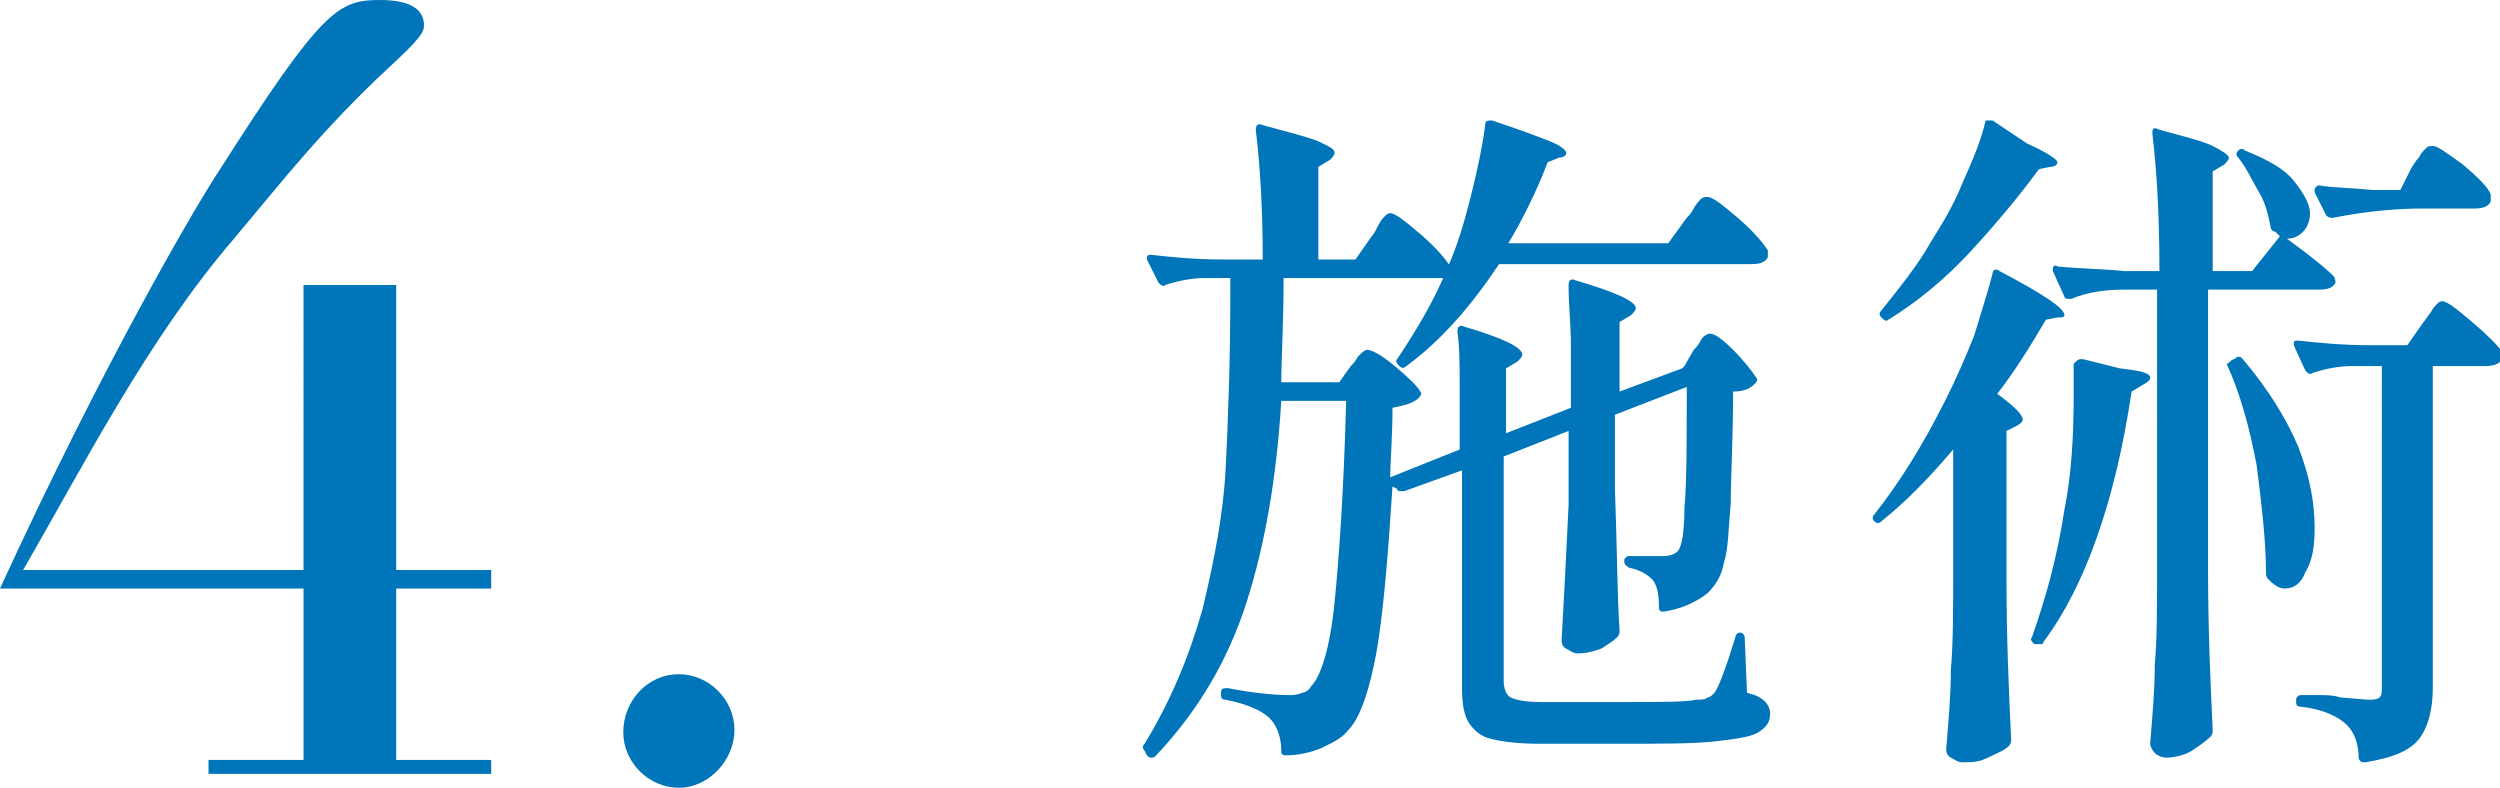
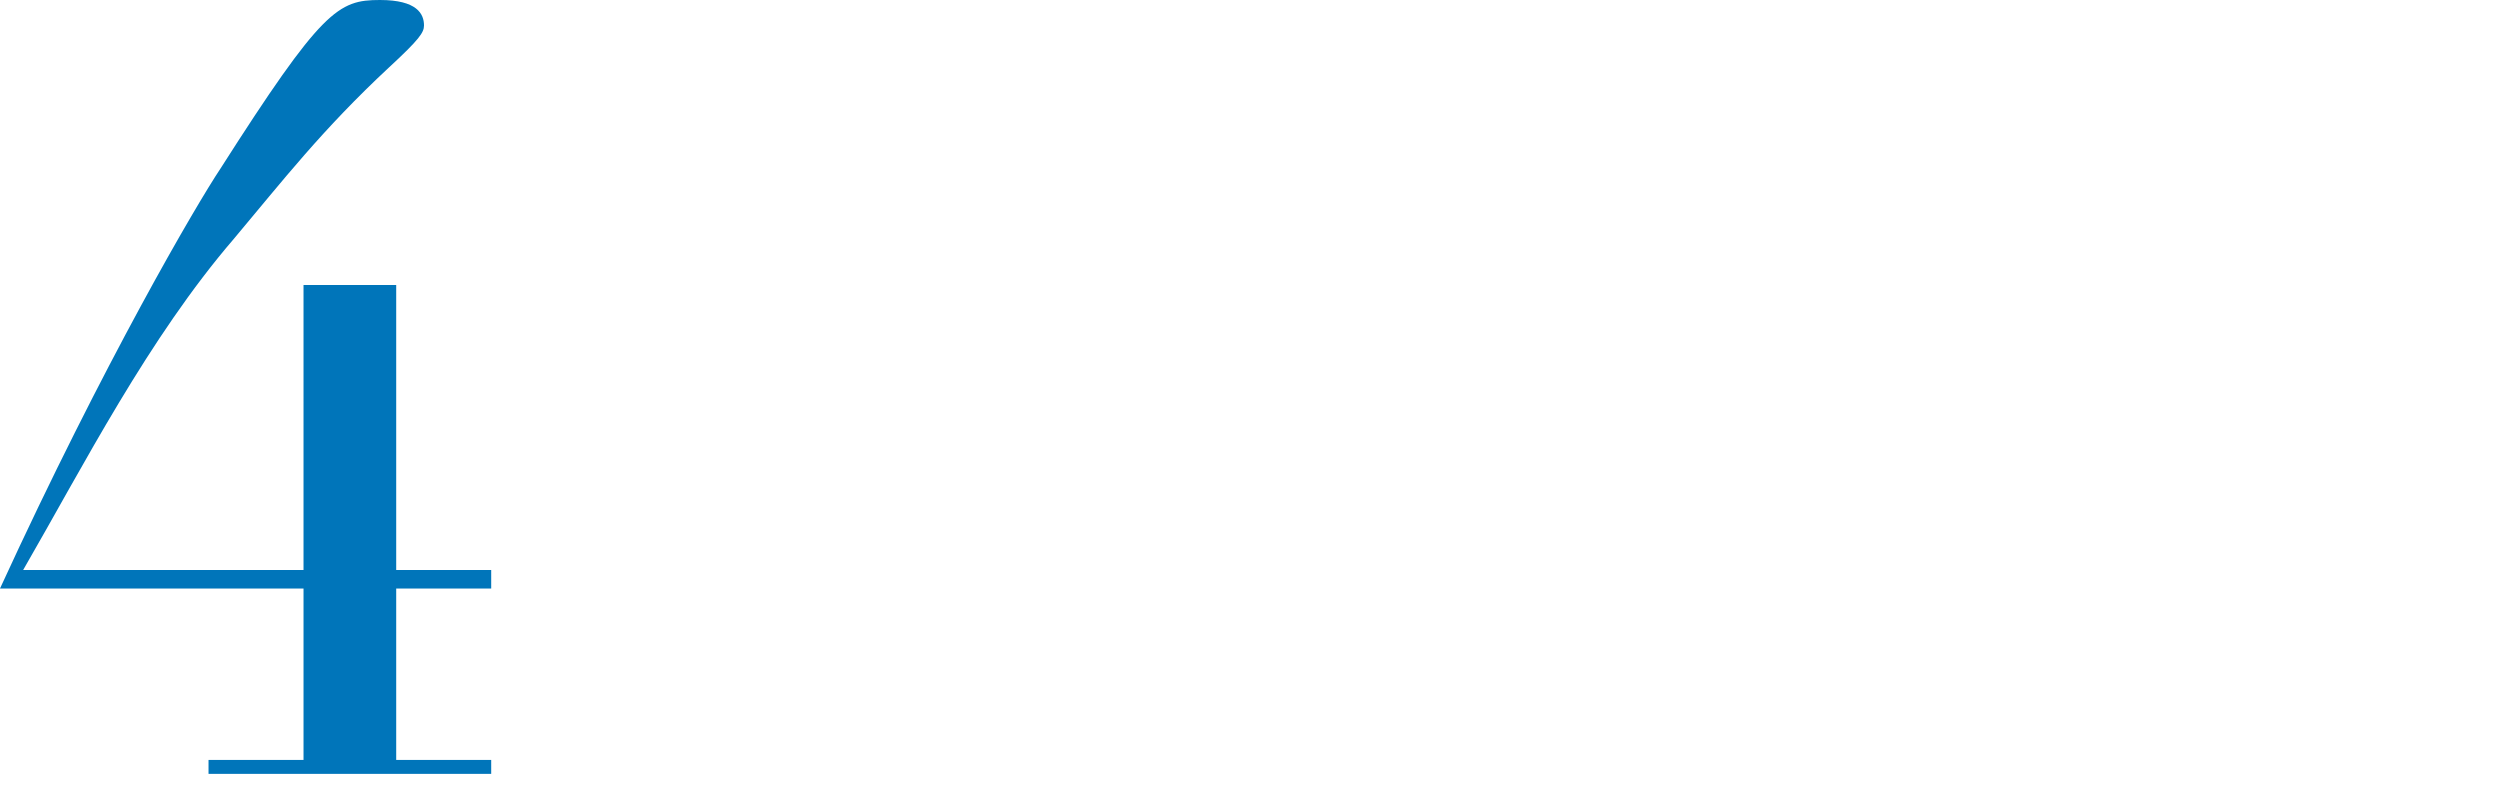
<svg xmlns="http://www.w3.org/2000/svg" version="1.1" id="_レイヤー_2" x="0px" y="0px" width="107.9px" height="34px" viewBox="0 0 107.9 34" style="enable-background:new 0 0 107.9 34;" xml:space="preserve">
  <style type="text/css">
	.st0{fill:#0075BA;}
</style>
  <g id="text">
    <g>
      <path class="st0" d="M9,32.8h4.1v-7.4H0C4.5,15.6,8.5,8.8,9.5,7.3C13.9,0.4,14.6,0,16.4,0c1.6,0,1.9,0.6,1.9,1.1    c0,0.3-0.2,0.6-1.5,1.8c-2.9,2.7-4.6,4.9-6.7,7.4C6.4,14.6,3.6,20.1,1,24.6h12.1V12.3h4v12.3h4.1v0.8h-4.1v7.4h4.1v0.6H9V32.8    L9,32.8z" />
-       <path class="st0" d="M29.3,29.1c1.3,0,2.4,1.1,2.4,2.4S30.6,34,29.3,34s-2.4-1.1-2.4-2.4S27.9,29.1,29.3,29.1z" />
-       <path class="st0" d="M73.1,15.1c0.1-0.1,0.2-0.2,0.3-0.4c0.1-0.2,0.3-0.3,0.4-0.3c0.2,0,0.5,0.2,1,0.7c0.5,0.5,0.8,0.9,1,1.2    c0.1,0.1,0,0.2-0.1,0.3c-0.2,0.2-0.5,0.3-0.9,0.3c0,2.1-0.1,3.7-0.1,4.8c-0.1,1.1-0.1,2-0.3,2.6c-0.1,0.6-0.4,1-0.7,1.3    c-0.5,0.4-1.2,0.7-1.9,0.8c-0.2,0-0.2-0.1-0.2-0.2c0-0.6-0.1-1-0.3-1.2c-0.2-0.2-0.5-0.4-1-0.5c-0.1-0.1-0.2-0.1-0.2-0.3v0    c0-0.1,0.1-0.2,0.2-0.2l0.9,0c0.2,0,0.4,0,0.6,0c0.3,0,0.5-0.1,0.6-0.2c0.2-0.2,0.3-0.9,0.3-1.9c0.1-1,0.1-2.8,0.1-5.2l-3.1,1.2    v3.2c0.1,2.7,0.1,4.7,0.2,6.1c0,0.1,0,0.2-0.1,0.3c-0.2,0.2-0.4,0.3-0.7,0.5c-0.3,0.1-0.6,0.2-1,0.2c-0.2,0-0.3-0.1-0.5-0.2    s-0.2-0.3-0.2-0.4c0.1-1.7,0.2-3.7,0.3-5.8v-3.2l-2.8,1.1v9.7c0,0.3,0.1,0.6,0.3,0.7c0.2,0.1,0.6,0.2,1.3,0.2h3.5    c1.7,0,2.8,0,3.2-0.1c0.2,0,0.4,0,0.5-0.1c0.1,0,0.2-0.1,0.3-0.2c0.2-0.3,0.5-1.1,0.9-2.4c0-0.1,0.1-0.2,0.2-0.2    c0.1,0,0.2,0.1,0.2,0.2l0.1,2.4c0.4,0.1,0.6,0.2,0.8,0.4c0.1,0.1,0.2,0.3,0.2,0.5c0,0.4-0.2,0.6-0.5,0.8c-0.3,0.2-1,0.3-1.9,0.4    s-2.3,0.1-4,0.1h-3.6c-0.9,0-1.6-0.1-2-0.2c-0.5-0.1-0.8-0.4-1-0.7s-0.3-0.8-0.3-1.5v-9.4l-2.5,0.9c0,0-0.1,0-0.1,0    c-0.1,0-0.2,0-0.2-0.1L60.1,21c-0.2,3.1-0.4,5.5-0.7,7.2c-0.3,1.6-0.7,2.8-1.2,3.3c-0.3,0.4-0.8,0.6-1.2,0.8    c-0.5,0.2-1,0.3-1.5,0.3c-0.2,0-0.2-0.1-0.2-0.2c0-0.6-0.2-1.1-0.5-1.4c-0.3-0.3-0.9-0.6-1.9-0.8c-0.2,0-0.2-0.1-0.2-0.3v0    c0-0.2,0.1-0.2,0.3-0.2C54,29.9,55,30,55.6,30c0.2,0,0.4,0,0.6-0.1c0.1,0,0.3-0.1,0.4-0.3c0.4-0.4,0.8-1.6,1-3.6    c0.2-2,0.4-4.9,0.5-8.7h-2.8c-0.2,3.3-0.7,6.2-1.5,8.7s-2.1,4.7-3.9,6.6c-0.1,0.1-0.1,0.1-0.2,0.1c-0.1,0-0.1,0-0.2-0.1l-0.1-0.2    c-0.1-0.1-0.1-0.2,0-0.3c1.1-1.8,1.9-3.7,2.5-5.8c0.5-2.1,0.9-4.1,1-6.1c0.1-2,0.2-4.5,0.2-7.6V12H52c-0.5,0-1.1,0.1-1.7,0.3    c-0.1,0.1-0.2,0-0.3-0.1l-0.5-1c0,0,0-0.1,0-0.1c0-0.1,0.1-0.1,0.2-0.1c0.9,0.1,1.9,0.2,3.1,0.2h1.7c0-2.1-0.1-3.9-0.3-5.6    c0-0.2,0.1-0.3,0.3-0.2c1.1,0.3,1.9,0.5,2.4,0.7c0.4,0.2,0.7,0.3,0.7,0.5c0,0.1-0.1,0.2-0.2,0.3l-0.5,0.3v4h1.6l0.7-1    c0.1-0.1,0.2-0.3,0.3-0.5s0.2-0.3,0.3-0.4c0.1-0.1,0.2-0.1,0.2-0.1c0.2,0,0.6,0.3,1.3,0.9c0.7,0.6,1.1,1.1,1.3,1.4l0,0.1    c0,0.2-0.1,0.3-0.2,0.4C62,12,61.8,12,61.6,12h-6.2c0,2-0.1,3.5-0.1,4.5h2.5l0.5-0.7c0.1-0.1,0.2-0.2,0.3-0.4    c0.2-0.2,0.3-0.3,0.4-0.3c0.2,0,0.6,0.2,1.2,0.7c0.6,0.5,1,0.9,1.1,1.1c0.1,0.1,0,0.2-0.1,0.3c-0.2,0.2-0.6,0.3-1.1,0.4    c0,1.3-0.1,2.4-0.1,3l3-1.2v-2.6c0-1,0-1.8-0.1-2.5c0-0.2,0.1-0.3,0.3-0.2c1.7,0.5,2.5,0.9,2.5,1.2c0,0.1-0.1,0.2-0.2,0.3    l-0.5,0.3v2.8l2.8-1.1v-2.7c0-0.9-0.1-1.7-0.1-2.6c0-0.2,0.1-0.3,0.3-0.2c1.7,0.5,2.6,0.9,2.6,1.2c0,0.1-0.1,0.2-0.2,0.3l-0.5,0.3    v3l2.7-1l0.1-0.1L73.1,15.1L73.1,15.1z M72.8,9.4c0.1-0.1,0.2-0.2,0.3-0.4c0.1-0.2,0.3-0.4,0.3-0.4c0.1-0.1,0.2-0.1,0.3-0.1    c0.2,0,0.6,0.3,1.3,0.9c0.7,0.6,1.1,1.1,1.3,1.4c0,0.1,0,0.2,0,0.3c-0.1,0.2-0.3,0.3-0.7,0.3H64.7c-1.2,1.8-2.5,3.3-4,4.4    c-0.1,0.1-0.2,0.1-0.3,0c-0.1-0.1-0.2-0.2-0.1-0.3c0.8-1.2,1.6-2.5,2.2-4c0.4-0.9,0.7-1.9,1-3.1c0.3-1.2,0.5-2.2,0.6-3    c0-0.2,0.1-0.2,0.3-0.2c1.2,0.4,2,0.7,2.5,0.9c0.5,0.2,0.7,0.4,0.7,0.5c0,0.1-0.1,0.2-0.3,0.2l-0.5,0.2c-0.5,1.3-1.1,2.5-1.7,3.5    h6.9L72.8,9.4L72.8,9.4z" />
-       <path class="st0" d="M84.3,19.4c-1.1,1.3-2.1,2.3-3.1,3.1c-0.1,0.1-0.2,0.1-0.3,0c-0.1-0.1-0.1-0.2,0-0.3c1.1-1.4,2.1-3,3.1-5    c0.4-0.8,0.8-1.7,1.2-2.7c0.3-1,0.6-1.9,0.8-2.7c0-0.2,0.2-0.2,0.3-0.1c1.9,1,2.8,1.6,2.8,1.9c0,0.1-0.1,0.1-0.3,0.1l-0.5,0.1    c-0.7,1.2-1.4,2.3-2.1,3.2c0.7,0.5,1.1,0.9,1.1,1.1c0,0.1-0.1,0.2-0.3,0.3l-0.4,0.2V25c0,2.5,0.1,4.8,0.2,6.9c0,0.1,0,0.2-0.1,0.3    c-0.2,0.2-0.5,0.3-0.9,0.5c-0.4,0.2-0.7,0.2-1.1,0.2c-0.2,0-0.3-0.1-0.5-0.2s-0.2-0.3-0.2-0.4c0.1-1.2,0.2-2.3,0.2-3.4    c0.1-1.1,0.1-2.6,0.1-4.4L84.3,19.4L84.3,19.4z M85.8,5.2c0.1,0,0.1,0,0.2,0l1.5,1c0.9,0.4,1.3,0.7,1.3,0.8c0,0.1-0.1,0.2-0.3,0.2    l-0.5,0.1c-0.8,1.1-1.8,2.3-2.9,3.5c-1.1,1.2-2.3,2.2-3.6,3c-0.1,0.1-0.2,0-0.3-0.1c-0.1-0.1-0.1-0.2,0-0.3c0.8-1,1.6-2,2.1-2.9    c0.5-0.8,1-1.6,1.4-2.6c0.4-0.9,0.8-1.8,1-2.7C85.7,5.2,85.7,5.2,85.8,5.2L85.8,5.2z M89.9,15.5l1.6,0.4c0.9,0.1,1.3,0.2,1.3,0.4    c0,0.1-0.1,0.2-0.3,0.3l-0.5,0.3c-0.7,4.7-2,8.4-3.8,10.8c0,0.1-0.1,0.1-0.1,0.1c-0.1,0-0.1,0-0.2,0l-0.1,0    c-0.1-0.1-0.2-0.2-0.1-0.3c0.6-1.7,1.1-3.5,1.4-5.5c0.3-1.5,0.4-3.1,0.4-5c0-0.6,0-1,0-1.3C89.7,15.5,89.7,15.5,89.9,15.5    L89.9,15.5z M100.7,11.9c0.1,0.1,0.1,0.3,0.1,0.3c-0.1,0.2-0.3,0.3-0.7,0.3h-4.8v12.1c0,2.5,0.1,4.8,0.2,6.9c0,0.1,0,0.2-0.1,0.3    c-0.2,0.2-0.5,0.4-0.8,0.6s-0.8,0.3-1.1,0.3c-0.2,0-0.4-0.1-0.5-0.2s-0.2-0.3-0.2-0.4c0.1-1.2,0.2-2.3,0.2-3.4    c0.1-1.1,0.1-2.6,0.1-4.4V12.5h-1.4c-0.8,0-1.6,0.1-2.3,0.4c-0.2,0-0.3,0-0.3-0.1l-0.5-1.1l0-0.1c0-0.1,0.1-0.2,0.2-0.1    c1,0.1,1.9,0.1,2.9,0.2h1.5v-0.1c0-2.2-0.1-4.1-0.3-5.8V5.7c0-0.2,0.1-0.2,0.3-0.1c1.1,0.3,1.9,0.5,2.3,0.7    c0.4,0.2,0.7,0.4,0.7,0.5c0,0.1-0.1,0.2-0.2,0.3l-0.5,0.3v4.3h1.7l1.2-1.5L98.2,10C98.1,10,98,9.9,98,9.8c-0.1-0.5-0.2-1-0.5-1.5    s-0.5-1-0.9-1.5c-0.1-0.1-0.1-0.2,0-0.3c0.1-0.1,0.2-0.1,0.3,0c1,0.4,1.7,0.8,2.1,1.3s0.7,1,0.7,1.4c0,0.3-0.1,0.6-0.3,0.8    c-0.2,0.2-0.4,0.3-0.7,0.3C99.8,11.1,100.4,11.6,100.7,11.9L100.7,11.9z M96.4,15.5L96.4,15.5c0.1,0,0.1-0.1,0.2-0.1    c0.1,0,0.1,0,0.2,0.1c1.1,1.3,1.9,2.6,2.4,3.8c0.5,1.3,0.7,2.4,0.7,3.5c0,0.8-0.1,1.4-0.4,1.9c-0.2,0.5-0.5,0.7-0.9,0.7    c-0.2,0-0.4-0.1-0.7-0.4c-0.1-0.1-0.1-0.2-0.1-0.3c0-1.4-0.2-3-0.4-4.6c-0.3-1.6-0.7-3.1-1.3-4.4C96.2,15.7,96.2,15.6,96.4,15.5    L96.4,15.5z M101.5,15.8c-0.5,0-1.1,0.1-1.7,0.3c-0.1,0.1-0.2,0-0.3-0.1l-0.5-1.1l0-0.1c0-0.1,0.1-0.1,0.2-0.1    c0.9,0.1,1.9,0.2,3.1,0.2h1.6l0.7-1c0.1-0.1,0.2-0.3,0.3-0.4c0.1-0.2,0.2-0.3,0.3-0.4s0.2-0.1,0.2-0.1c0.2,0,0.6,0.3,1.3,0.9    s1.1,1,1.3,1.3c0,0.1,0,0.2,0,0.3c-0.1,0.2-0.4,0.3-0.7,0.3h-2.3v13.9c0,0.9-0.2,1.7-0.6,2.2s-1.1,0.8-2.3,1h-0.1    c-0.1,0-0.2-0.1-0.2-0.2c0-0.6-0.2-1.1-0.5-1.4c-0.4-0.4-1.1-0.7-2-0.8c-0.2,0-0.2-0.1-0.2-0.3c0-0.1,0.1-0.2,0.2-0.2    c0.3,0,0.5,0,0.8,0c0.3,0,0.6,0,0.9,0.1l1.2,0.1c0.2,0,0.4,0,0.5-0.1c0.1-0.1,0.1-0.2,0.1-0.5V15.8L101.5,15.8L101.5,15.8z     M104.1,7.2c0.1-0.1,0.1-0.2,0.3-0.4c0.1-0.2,0.2-0.3,0.3-0.4s0.2-0.1,0.3-0.1c0.2,0,0.6,0.3,1.3,0.8c0.7,0.6,1.1,1,1.2,1.3    c0,0.1,0,0.2,0,0.3c-0.1,0.2-0.3,0.3-0.7,0.3h-2.2c-1.1,0-2.4,0.1-3.9,0.4h-0.1c-0.1,0-0.2-0.1-0.2-0.1l-0.5-1l0-0.1    c0-0.1,0.1-0.2,0.2-0.2c0.5,0.1,1.3,0.1,2.3,0.2h1.2L104.1,7.2L104.1,7.2z" />
    </g>
  </g>
</svg>